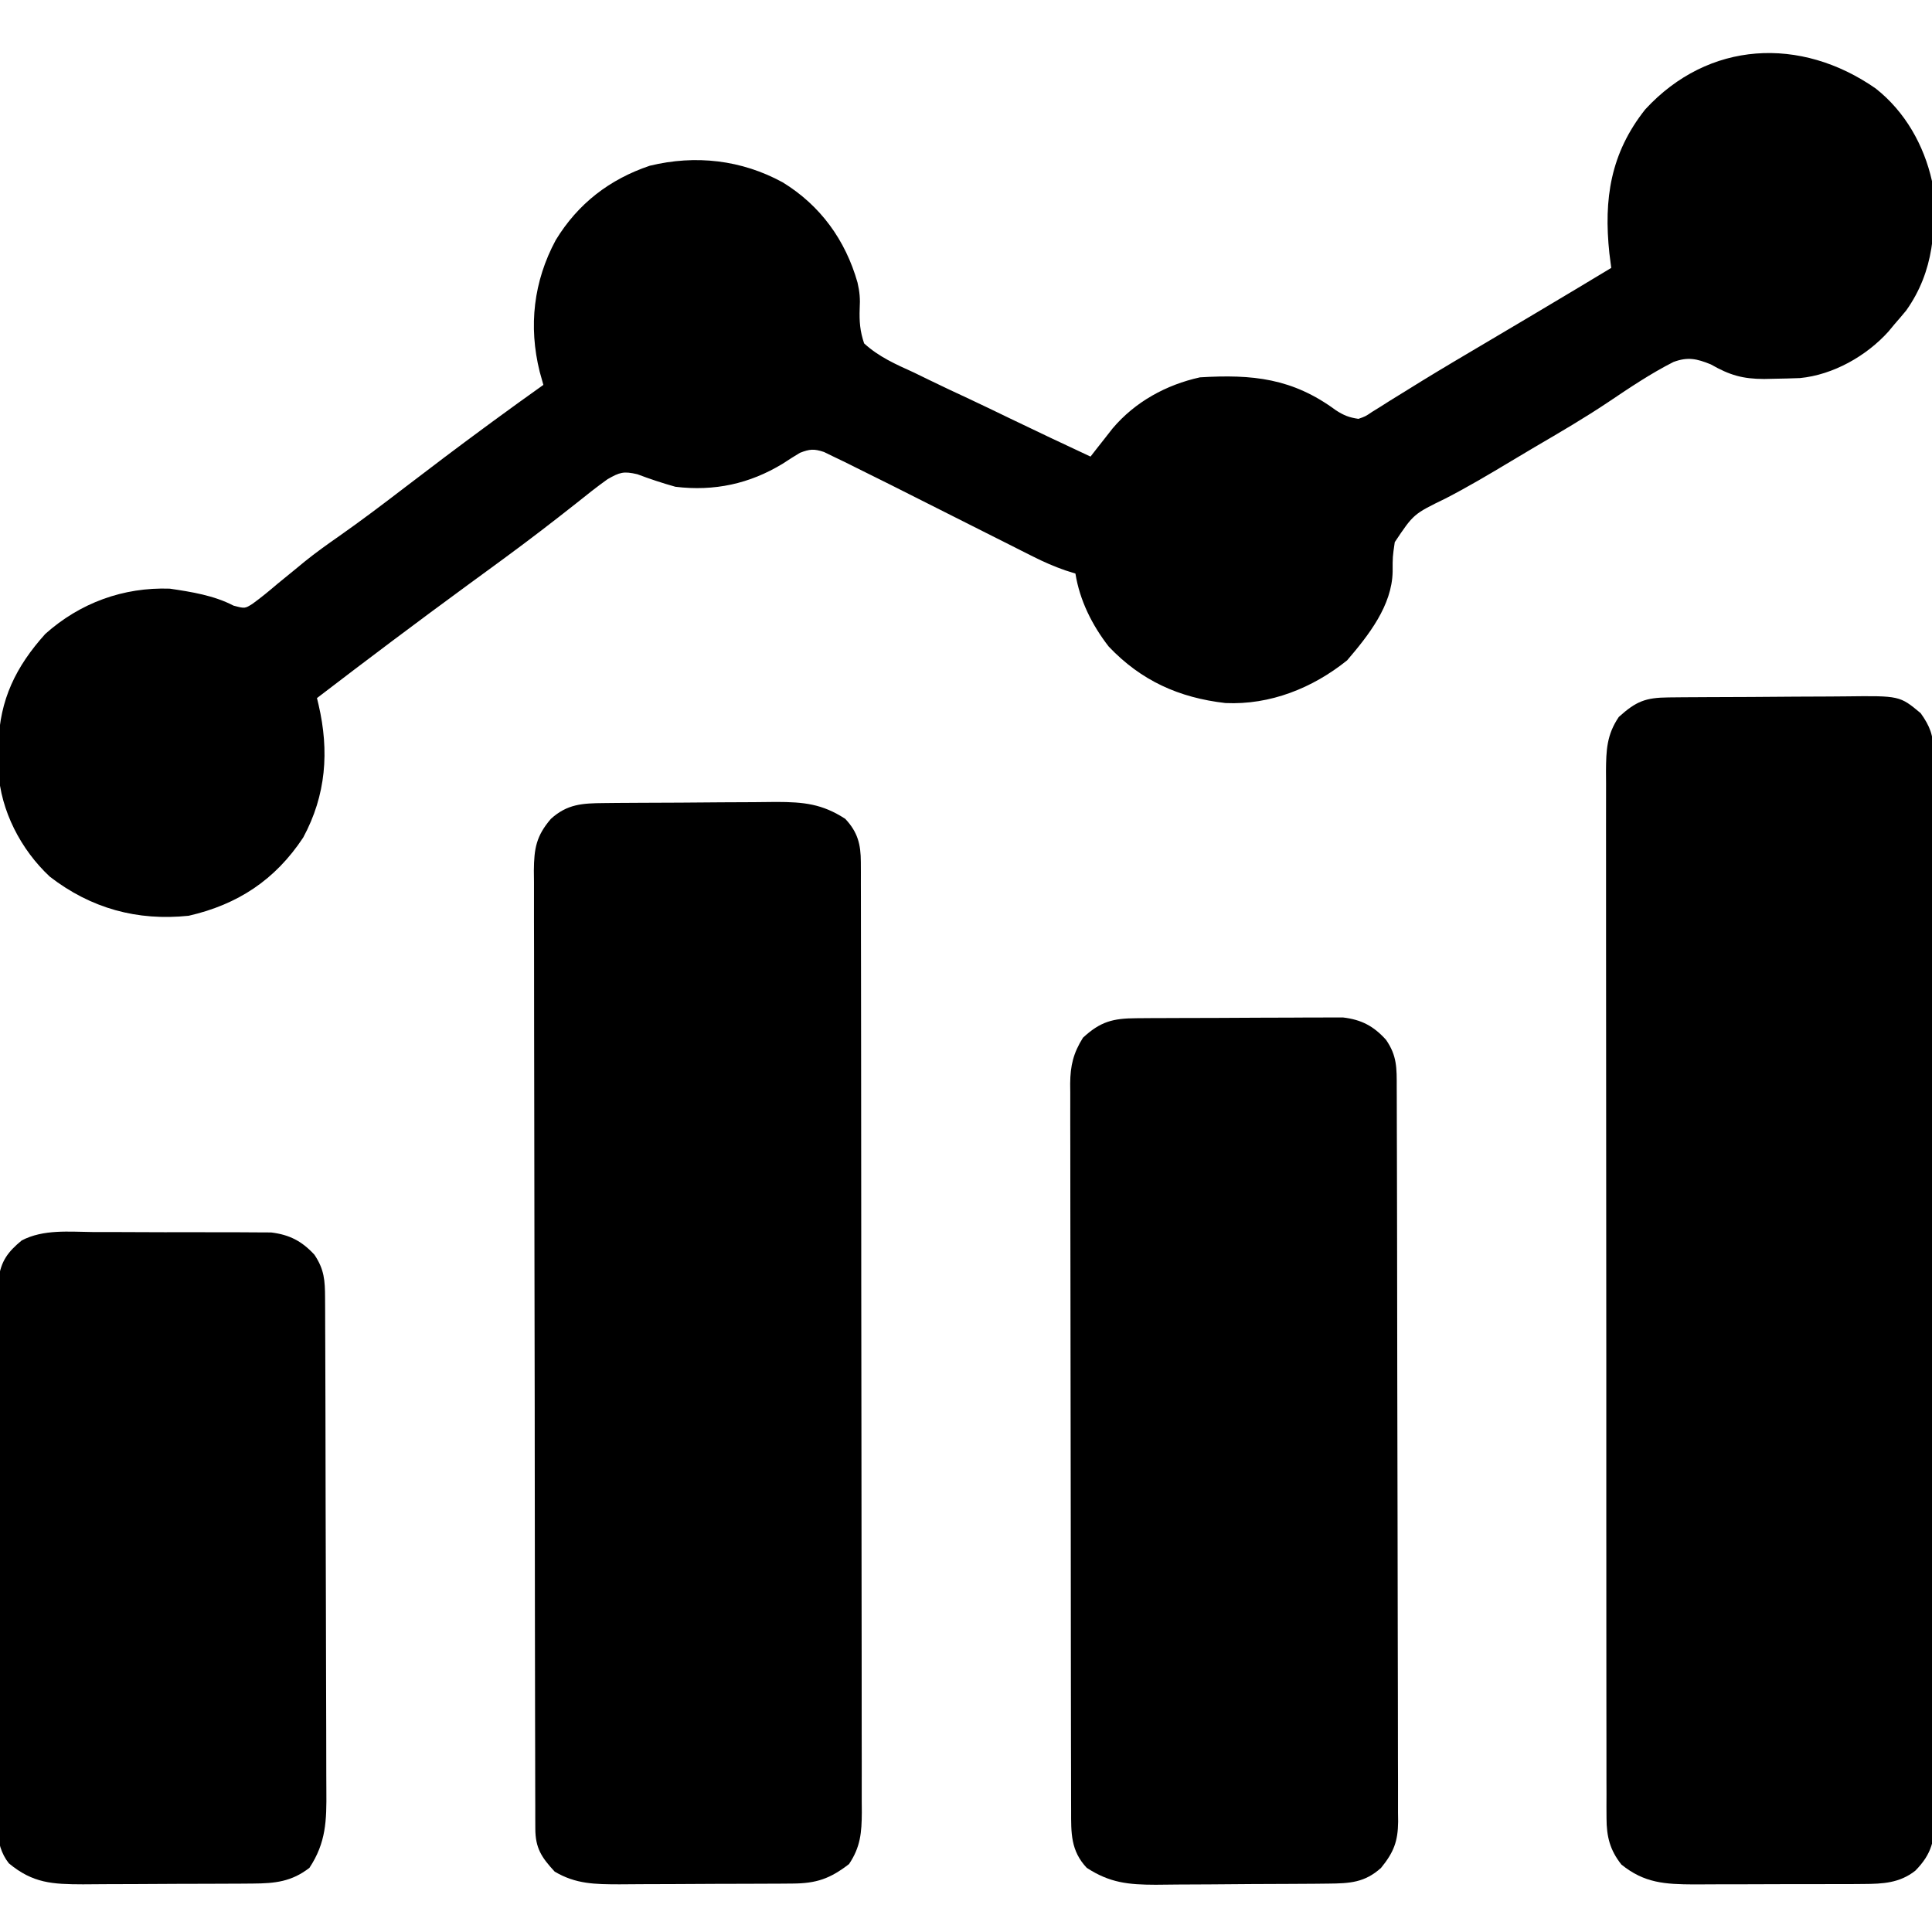
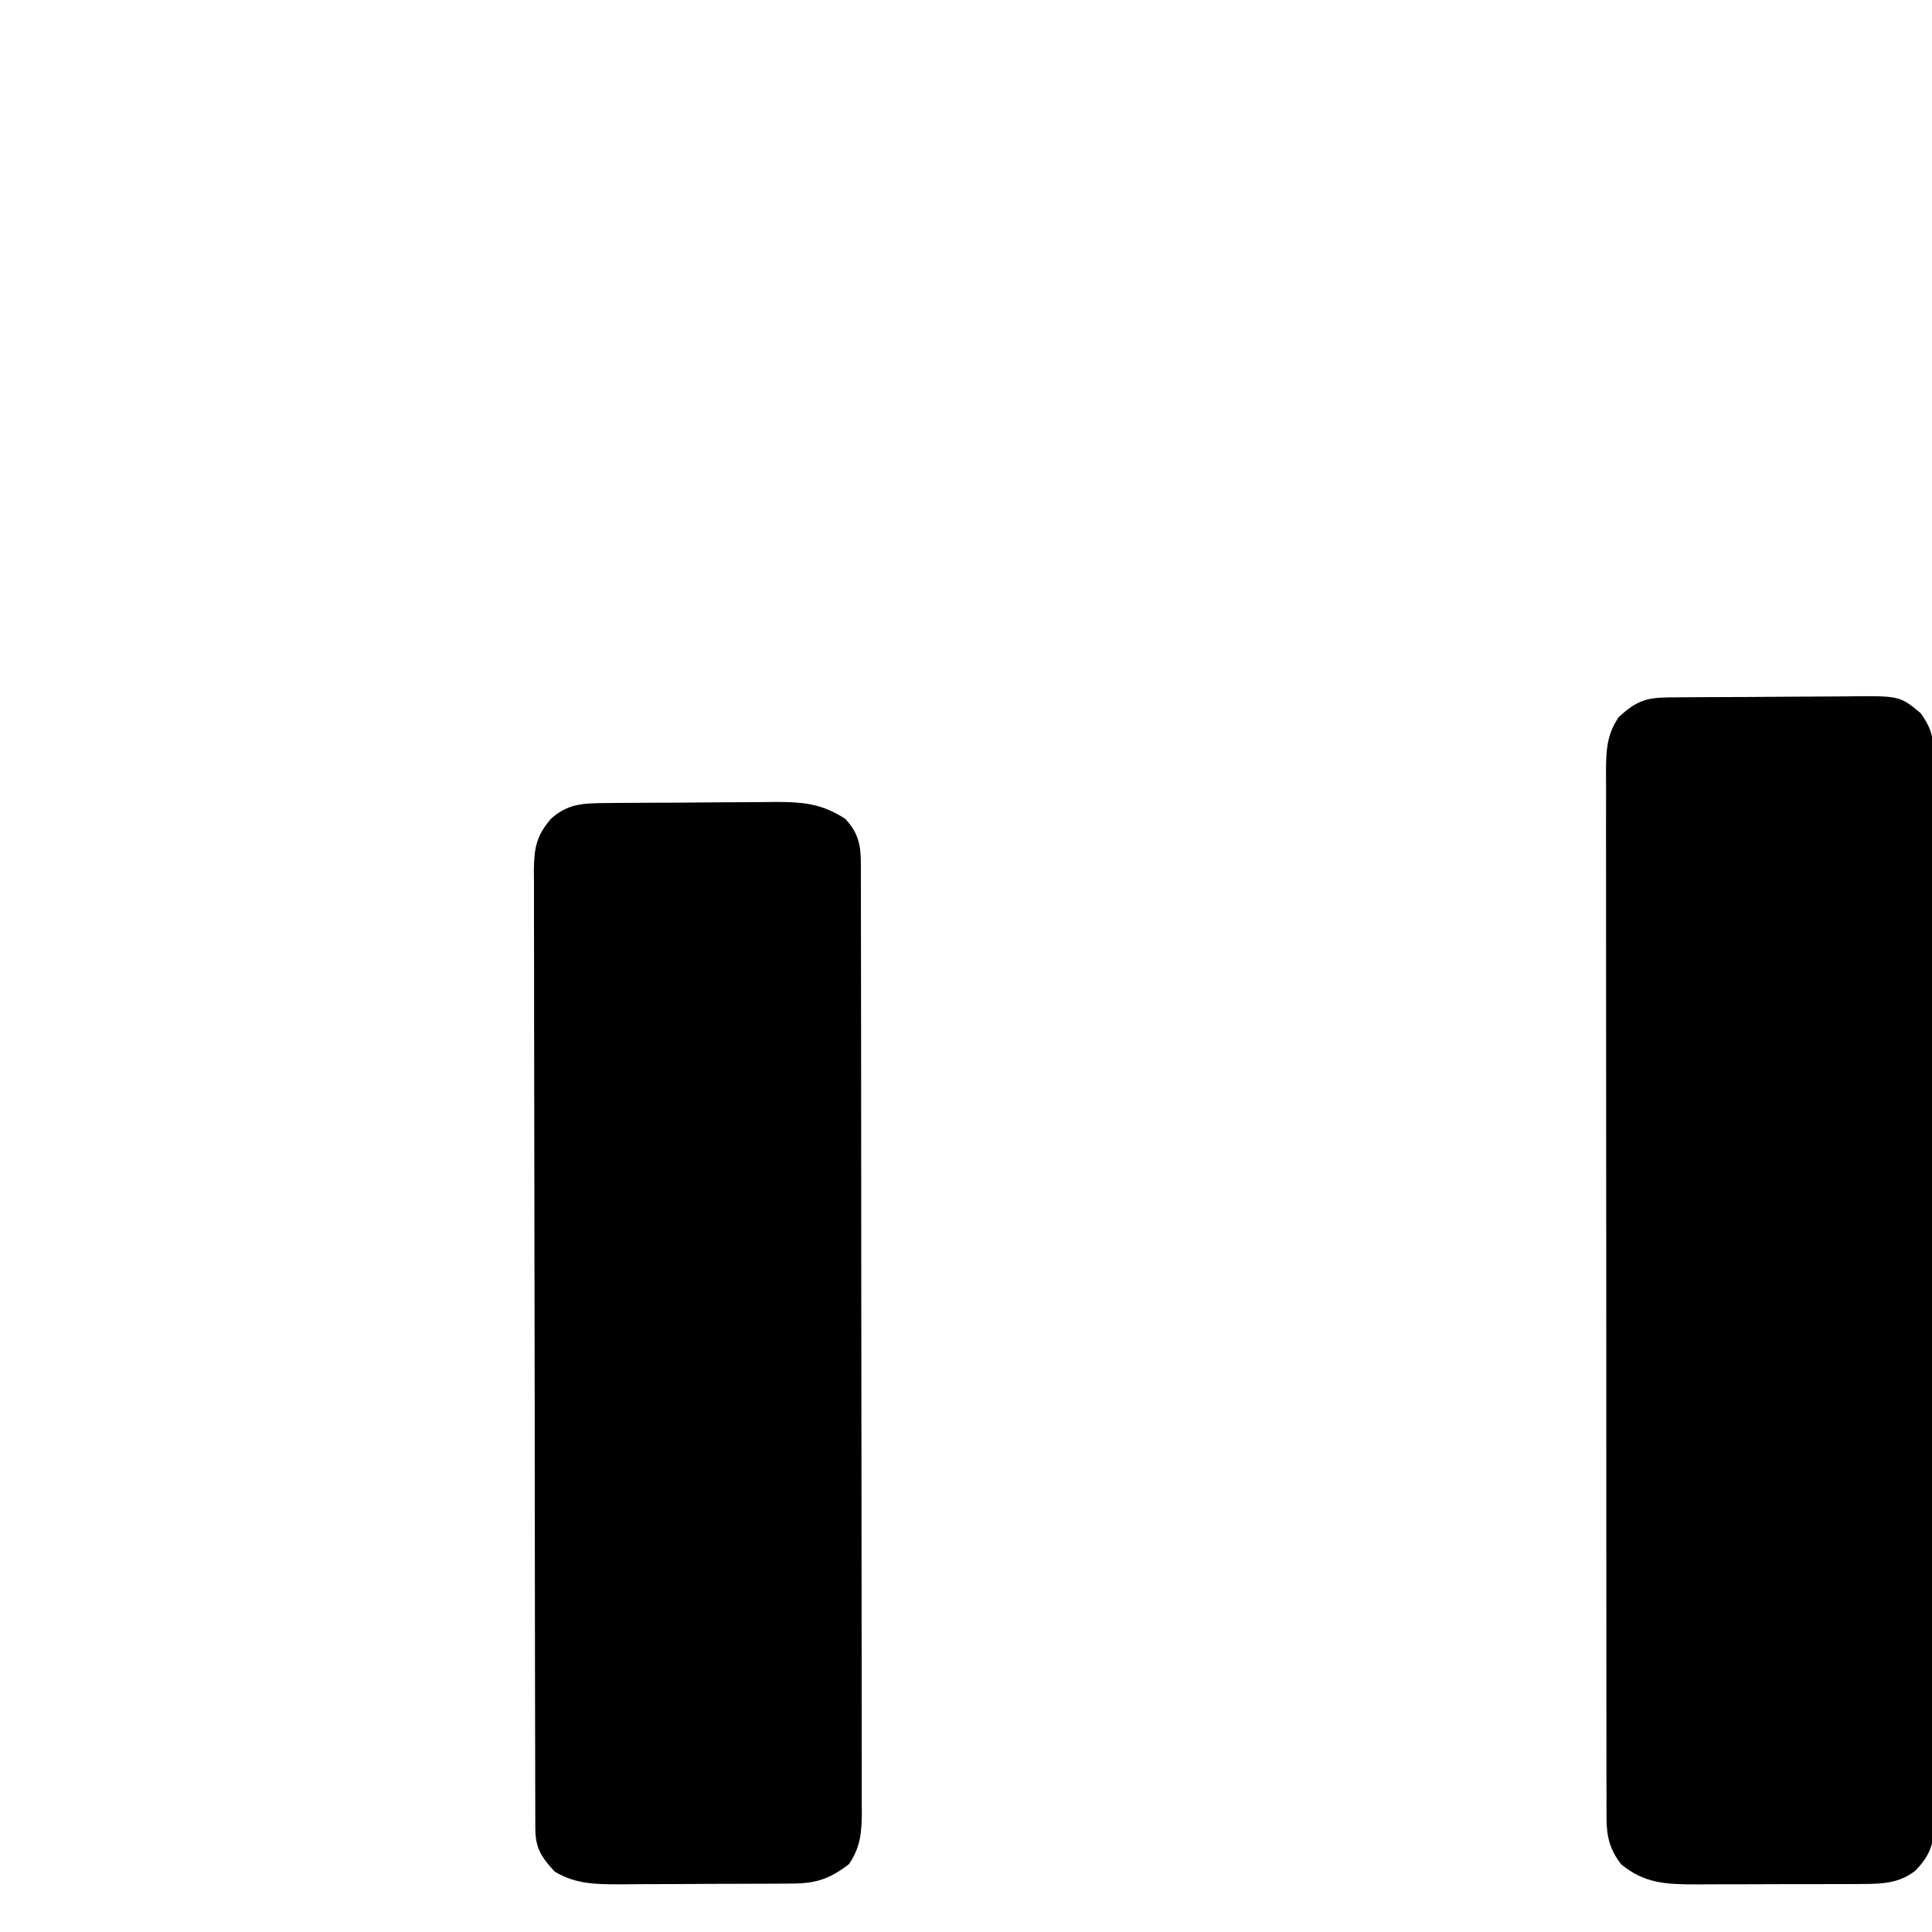
<svg xmlns="http://www.w3.org/2000/svg" version="1.1" width="512" height="512">
-   <path d="M0 0 C7.757 6.12 12.766 14.956 14.91 24.543 C16.157 36.924 15.461 48.389 8.098 58.793 C7.056 60.06 5.993 61.311 4.91 62.543 C4.409 63.149 3.907 63.755 3.391 64.379 C-2.442 70.879 -11.274 75.878 -20.066 76.736 C-22.366 76.825 -24.663 76.884 -26.965 76.918 C-28.249 76.947 -28.249 76.947 -29.56 76.976 C-35.276 76.96 -38.673 75.984 -43.715 73.105 C-47.437 71.6 -49.786 71.062 -53.607 72.472 C-59.581 75.504 -65.122 79.222 -70.671 82.961 C-77.098 87.276 -83.764 91.162 -90.444 95.068 C-92.519 96.288 -94.585 97.523 -96.648 98.763 C-102.386 102.208 -108.101 105.605 -114.055 108.668 C-122.483 112.765 -122.483 112.765 -127.465 120.223 C-128.035 124.142 -128.035 124.142 -128.027 128.016 C-128.187 137.041 -134.425 144.925 -140.09 151.543 C-149.263 158.909 -160.488 163.393 -172.34 162.859 C-184.654 161.443 -194.675 156.934 -203.266 147.891 C-207.665 142.229 -210.96 135.647 -212.09 128.543 C-213.411 128.126 -213.411 128.126 -214.76 127.701 C-217.783 126.65 -220.516 125.448 -223.37 124.009 C-224.375 123.504 -225.38 123 -226.416 122.481 C-227.488 121.938 -228.56 121.395 -229.664 120.836 C-230.784 120.274 -231.903 119.711 -233.057 119.132 C-236.028 117.639 -238.997 116.143 -241.966 114.644 C-246.124 112.547 -250.283 110.453 -254.444 108.361 C-256.654 107.251 -258.862 106.138 -261.069 105.022 C-264.068 103.513 -267.076 102.023 -270.09 100.543 C-271.102 100.039 -272.114 99.536 -273.156 99.017 C-274.129 98.549 -275.102 98.081 -276.105 97.599 C-276.969 97.178 -277.833 96.758 -278.723 96.324 C-281.387 95.445 -282.509 95.539 -285.09 96.543 C-286.634 97.463 -288.154 98.425 -289.652 99.418 C-298.455 104.78 -307.827 106.786 -318.09 105.543 C-321.526 104.581 -324.844 103.488 -328.18 102.223 C-331.827 101.371 -332.85 101.685 -336.09 103.543 C-338.88 105.527 -341.546 107.65 -344.215 109.793 C-350.575 114.82 -356.988 119.751 -363.527 124.543 C-364.315 125.121 -365.103 125.699 -365.915 126.294 C-368.305 128.046 -370.698 129.794 -373.09 131.543 C-386.543 141.389 -399.859 151.401 -413.09 161.543 C-412.949 162.13 -412.808 162.718 -412.663 163.323 C-409.813 175.589 -410.65 187.245 -416.742 198.504 C-424.163 209.731 -434.083 216.25 -447.09 219.23 C-460.7 220.648 -472.964 217.317 -483.902 208.855 C-491.561 201.702 -496.917 191.397 -497.523 180.895 C-497.547 179.319 -497.548 177.743 -497.527 176.168 C-497.518 175.337 -497.509 174.505 -497.5 173.648 C-497.173 161.986 -492.898 153.214 -485.09 144.543 C-475.891 136.32 -464.425 132.12 -452.09 132.543 C-446.297 133.408 -440.436 134.326 -435.207 137.039 C-432.201 137.841 -432.201 137.841 -430.159 136.55 C-427.873 134.893 -425.734 133.129 -423.59 131.293 C-421.973 129.97 -420.355 128.65 -418.734 127.332 C-417.941 126.679 -417.148 126.026 -416.331 125.353 C-413.397 122.983 -410.371 120.825 -407.277 118.668 C-401.369 114.526 -395.63 110.181 -389.902 105.793 C-382.885 100.418 -375.835 95.094 -368.715 89.855 C-367.949 89.292 -367.183 88.728 -366.394 88.147 C-361.984 84.911 -357.548 81.713 -353.09 78.543 C-353.412 77.394 -353.734 76.246 -354.066 75.062 C-357.073 62.963 -355.691 51.088 -349.805 40.156 C-343.907 30.48 -335.532 24.054 -324.895 20.465 C-312.755 17.523 -300.591 18.901 -289.672 24.863 C-279.679 30.989 -273.044 40.146 -269.84 51.418 C-269.27 53.852 -269.105 55.785 -269.263 58.299 C-269.384 61.733 -269.185 64.275 -268.09 67.543 C-264.196 71.123 -259.631 73.116 -254.867 75.277 C-253.521 75.929 -252.178 76.584 -250.836 77.244 C-247.312 78.962 -243.764 80.623 -240.207 82.274 C-236.578 83.97 -232.975 85.72 -229.369 87.465 C-222.3 90.876 -215.205 94.228 -208.09 97.543 C-207.558 96.86 -207.026 96.178 -206.478 95.474 C-205.418 94.128 -205.418 94.128 -204.336 92.754 C-203.639 91.865 -202.942 90.976 -202.224 90.06 C-196.261 83.028 -188.068 78.525 -179.09 76.543 C-165.175 75.702 -154.586 76.766 -143.062 85.273 C-140.96 86.626 -139.556 87.186 -137.09 87.543 C-135.235 86.895 -135.235 86.895 -133.449 85.684 C-132.724 85.237 -132 84.79 -131.253 84.329 C-130.456 83.822 -129.66 83.315 -128.84 82.793 C-127.05 81.686 -125.26 80.581 -123.469 79.477 C-122.469 78.856 -121.468 78.236 -120.438 77.597 C-114.621 74.028 -108.74 70.565 -102.866 67.091 C-99.526 65.115 -96.189 63.136 -92.852 61.156 C-91.899 60.591 -91.899 60.591 -90.928 60.015 C-83.967 55.882 -77.027 51.714 -70.09 47.543 C-70.255 46.264 -70.42 44.985 -70.59 43.668 C-72.115 29.292 -70.302 17.17 -61.09 5.543 C-44.311 -12.699 -19.89 -13.867 0 0 Z " fill="#000000" transform="translate(497.09,23.457)" />
  <path d="M0 0 C1.299 -0.013 2.597 -0.026 3.935 -0.039 C5.361 -0.047 6.787 -0.055 8.212 -0.061 C9.289 -0.067 9.289 -0.067 10.387 -0.074 C14.188 -0.094 17.989 -0.109 21.79 -0.118 C25.706 -0.129 29.622 -0.164 33.538 -0.203 C36.557 -0.23 39.576 -0.238 42.595 -0.241 C44.038 -0.246 45.481 -0.258 46.924 -0.276 C61.266 -0.45 61.266 -0.45 66.825 4.177 C69.325 7.692 70.201 10.099 70.211 14.395 C70.221 15.432 70.231 16.469 70.241 17.537 C70.234 19.236 70.234 19.236 70.227 20.968 C70.233 22.177 70.24 23.385 70.247 24.629 C70.263 27.979 70.265 31.329 70.262 34.679 C70.261 38.294 70.278 41.908 70.292 45.522 C70.317 52.602 70.325 59.681 70.327 66.761 C70.328 72.516 70.334 78.27 70.344 84.025 C70.37 100.34 70.384 116.654 70.382 132.969 C70.382 133.849 70.381 134.728 70.381 135.635 C70.381 136.515 70.381 137.396 70.381 138.303 C70.38 152.576 70.408 166.849 70.451 181.122 C70.494 195.777 70.515 210.433 70.512 225.088 C70.511 233.316 70.519 241.544 70.552 249.772 C70.579 256.777 70.585 263.781 70.565 270.786 C70.555 274.36 70.555 277.933 70.581 281.507 C70.609 285.382 70.59 289.256 70.567 293.132 C70.59 294.823 70.59 294.823 70.614 296.55 C70.531 302.781 69.841 306.416 65.404 310.931 C61.247 314.213 56.769 314.429 51.656 314.452 C50.458 314.461 49.259 314.471 48.025 314.481 C46.103 314.479 46.103 314.479 44.142 314.478 C42.8 314.482 41.457 314.486 40.115 314.491 C37.308 314.498 34.502 314.498 31.695 314.493 C28.113 314.487 24.532 314.504 20.95 314.527 C18.179 314.542 15.409 314.543 12.639 314.54 C10.681 314.54 8.723 314.554 6.765 314.568 C-0.875 314.529 -6.391 314.245 -12.487 309.302 C-15.531 305.468 -16.424 301.871 -16.429 297.034 C-16.435 296.014 -16.441 294.994 -16.447 293.943 C-16.443 292.83 -16.439 291.716 -16.435 290.569 C-16.439 289.38 -16.443 288.192 -16.447 286.968 C-16.455 283.672 -16.455 280.378 -16.451 277.083 C-16.448 273.528 -16.457 269.973 -16.465 266.418 C-16.477 259.455 -16.479 252.492 -16.477 245.529 C-16.475 239.87 -16.477 234.21 -16.481 228.551 C-16.482 227.746 -16.482 226.941 -16.483 226.111 C-16.484 224.475 -16.485 222.84 -16.487 221.204 C-16.497 205.862 -16.495 190.519 -16.489 175.177 C-16.484 161.139 -16.495 147.102 -16.514 133.064 C-16.534 118.651 -16.542 104.239 -16.538 89.827 C-16.536 81.735 -16.539 73.643 -16.553 65.551 C-16.565 58.662 -16.566 51.774 -16.554 44.885 C-16.548 41.37 -16.547 37.856 -16.559 34.341 C-16.572 30.531 -16.562 26.722 -16.549 22.912 C-16.556 21.801 -16.564 20.69 -16.571 19.545 C-16.532 14.021 -16.382 9.901 -13.175 5.177 C-8.586 1.036 -6.115 0.052 0 0 Z " fill="#000000" transform="translate(442.175,184.823)" />
  <path d="M0 0 C1.823 -0.019 1.823 -0.019 3.682 -0.039 C4.993 -0.046 6.303 -0.054 7.653 -0.061 C8.324 -0.065 8.994 -0.069 9.685 -0.074 C13.234 -0.094 16.784 -0.109 20.333 -0.118 C23.982 -0.129 27.631 -0.164 31.28 -0.203 C34.101 -0.23 36.922 -0.238 39.743 -0.241 C41.737 -0.249 43.731 -0.275 45.725 -0.302 C52.962 -0.285 57.862 0.198 63.981 4.177 C67.279 7.688 68.105 10.918 68.113 15.652 C68.117 16.574 68.121 17.496 68.125 18.446 C68.124 19.46 68.123 20.475 68.122 21.52 C68.125 22.596 68.128 23.673 68.131 24.782 C68.14 28.407 68.141 32.032 68.143 35.657 C68.147 38.248 68.152 40.84 68.158 43.432 C68.171 50.485 68.177 57.539 68.182 64.593 C68.184 68.997 68.189 73.4 68.193 77.804 C68.205 89.995 68.216 102.186 68.219 114.377 C68.219 115.547 68.219 115.547 68.22 116.741 C68.22 117.914 68.22 117.914 68.22 119.111 C68.221 120.697 68.221 122.282 68.222 123.867 C68.222 124.653 68.222 125.439 68.222 126.249 C68.226 138.991 68.244 151.732 68.267 164.473 C68.291 177.552 68.303 190.631 68.304 203.71 C68.305 211.054 68.311 218.398 68.329 225.743 C68.346 232.65 68.348 239.556 68.339 246.463 C68.338 249.001 68.343 251.538 68.353 254.075 C68.365 257.535 68.359 260.994 68.349 264.453 C68.361 265.965 68.361 265.965 68.373 267.507 C68.336 272.803 68.034 276.639 64.981 281.177 C59.946 285.058 56.336 286.298 50.061 286.338 C48.842 286.348 47.624 286.357 46.368 286.367 C45.049 286.371 43.731 286.376 42.372 286.38 C41.003 286.386 39.634 286.392 38.265 286.397 C35.394 286.408 32.522 286.414 29.65 286.417 C25.984 286.423 22.318 286.447 18.652 286.475 C15.823 286.494 12.994 286.499 10.164 286.501 C8.159 286.505 6.155 286.524 4.15 286.543 C-2.3 286.527 -7.4 286.509 -13.019 283.177 C-16.541 279.376 -18.141 276.925 -18.153 271.793 C-18.157 270.867 -18.162 269.94 -18.166 268.985 C-18.166 267.96 -18.166 266.935 -18.166 265.878 C-18.169 264.795 -18.173 263.711 -18.177 262.595 C-18.188 258.939 -18.192 255.283 -18.196 251.627 C-18.202 249.016 -18.208 246.405 -18.215 243.794 C-18.235 235.94 -18.245 228.086 -18.254 220.232 C-18.259 216.535 -18.264 212.838 -18.269 209.14 C-18.286 196.853 -18.301 184.565 -18.308 172.277 C-18.31 169.088 -18.312 165.898 -18.314 162.708 C-18.314 161.915 -18.315 161.123 -18.315 160.306 C-18.323 147.461 -18.349 134.616 -18.381 121.771 C-18.414 108.589 -18.432 95.406 -18.436 82.223 C-18.438 74.819 -18.447 67.416 -18.472 60.012 C-18.496 53.049 -18.5 46.085 -18.489 39.122 C-18.489 36.564 -18.495 34.005 -18.509 31.447 C-18.526 27.959 -18.519 24.472 -18.506 20.983 C-18.517 19.967 -18.528 18.951 -18.54 17.904 C-18.485 11.999 -17.905 8.7 -14.019 4.177 C-9.688 0.252 -5.697 0.052 0 0 Z " fill="#000000" transform="translate(160.019,212.823)" />
-   <path d="M0 0 C1.262 -0.01 2.523 -0.019 3.823 -0.029 C5.203 -0.034 6.582 -0.038 7.962 -0.042 C9.378 -0.048 10.794 -0.054 12.21 -0.059 C15.18 -0.07 18.15 -0.076 21.12 -0.079 C24.916 -0.085 28.712 -0.109 32.509 -0.137 C35.435 -0.156 38.361 -0.161 41.288 -0.162 C42.687 -0.165 44.085 -0.173 45.484 -0.187 C47.447 -0.204 49.409 -0.2 51.371 -0.195 C52.486 -0.199 53.6 -0.203 54.749 -0.206 C59.665 0.371 62.891 2.066 66.192 5.724 C69.135 9.975 69.028 13.255 69.027 18.296 C69.03 19.147 69.034 19.998 69.038 20.874 C69.049 23.742 69.053 26.61 69.057 29.479 C69.063 31.528 69.07 33.578 69.077 35.627 C69.094 41.208 69.105 46.789 69.113 52.37 C69.118 55.854 69.124 59.339 69.13 62.823 C69.149 73.72 69.164 84.616 69.172 95.513 C69.182 108.102 69.208 120.691 69.248 133.28 C69.279 143.004 69.293 152.727 69.297 162.45 C69.299 168.261 69.308 174.071 69.333 179.882 C69.356 185.348 69.361 190.815 69.35 196.281 C69.35 198.288 69.356 200.295 69.37 202.301 C69.388 205.041 69.381 207.779 69.367 210.519 C69.378 211.313 69.389 212.107 69.401 212.926 C69.34 218.12 68.259 221.009 64.88 225.161 C60.549 229.086 56.558 229.286 50.861 229.338 C49.038 229.357 49.038 229.357 47.179 229.377 C45.868 229.384 44.558 229.392 43.208 229.399 C42.537 229.403 41.867 229.408 41.176 229.412 C37.627 229.433 34.078 229.447 30.528 229.456 C26.879 229.467 23.23 229.502 19.581 229.541 C16.76 229.568 13.939 229.576 11.118 229.58 C9.124 229.587 7.13 229.613 5.136 229.64 C-2.101 229.623 -7.001 229.14 -13.12 225.161 C-17.394 220.611 -17.267 215.933 -17.261 209.982 C-17.264 209.139 -17.267 208.295 -17.27 207.426 C-17.279 204.588 -17.28 201.751 -17.281 198.914 C-17.286 196.884 -17.291 194.854 -17.297 192.824 C-17.31 187.301 -17.316 181.778 -17.321 176.255 C-17.323 172.806 -17.328 169.357 -17.332 165.908 C-17.346 155.122 -17.355 144.335 -17.359 133.549 C-17.364 121.089 -17.381 108.63 -17.41 96.17 C-17.432 86.545 -17.442 76.919 -17.443 67.293 C-17.444 61.542 -17.45 55.791 -17.468 50.039 C-17.485 44.63 -17.487 39.22 -17.478 33.81 C-17.477 31.824 -17.482 29.838 -17.491 27.853 C-17.504 25.142 -17.498 22.432 -17.488 19.721 C-17.496 18.935 -17.504 18.149 -17.512 17.339 C-17.469 12.53 -16.675 9.243 -14.12 5.161 C-9.492 0.88 -6.195 0.038 0 0 Z " fill="#000000" transform="translate(301.12,269.839)" />
-   <path d="M0 0 C1.433 -0 2.866 -0.002 4.299 -0.004 C7.292 -0.006 10.285 0.007 13.278 0.03 C17.104 0.058 20.928 0.055 24.754 0.042 C27.709 0.035 30.665 0.043 33.62 0.056 C35.03 0.06 36.44 0.061 37.85 0.057 C39.824 0.054 41.798 0.072 43.772 0.092 C44.892 0.097 46.012 0.103 47.167 0.108 C52.047 0.711 55.296 2.401 58.621 5.996 C61.26 9.906 61.438 12.848 61.456 17.46 C61.463 18.706 61.47 19.952 61.477 21.236 C61.48 22.62 61.483 24.004 61.486 25.387 C61.492 26.843 61.499 28.298 61.506 29.754 C61.527 34.536 61.537 39.319 61.547 44.102 C61.551 45.749 61.555 47.397 61.559 49.044 C61.578 56.786 61.593 64.528 61.601 72.271 C61.611 81.201 61.637 90.131 61.677 99.061 C61.708 105.967 61.722 112.873 61.726 119.779 C61.728 123.902 61.737 128.025 61.762 132.148 C61.785 136.029 61.79 139.911 61.779 143.792 C61.779 145.213 61.785 146.633 61.799 148.054 C61.871 155.939 61.729 161.82 57.309 168.496 C52.588 172.154 48.206 172.619 42.366 172.657 C41.168 172.667 39.969 172.676 38.735 172.686 C36.797 172.693 36.797 172.693 34.82 172.699 C33.475 172.705 32.13 172.711 30.785 172.716 C27.966 172.727 25.148 172.733 22.329 172.736 C18.732 172.742 15.134 172.766 11.537 172.794 C8.758 172.813 5.979 172.818 3.2 172.82 C1.233 172.824 -0.734 172.843 -2.701 172.862 C-10.801 172.842 -15.961 172.591 -22.337 167.301 C-26.48 162.117 -25.368 155.046 -25.307 148.758 C-25.31 147.248 -25.316 145.738 -25.323 144.228 C-25.338 140.137 -25.321 136.046 -25.297 131.955 C-25.277 127.671 -25.283 123.386 -25.285 119.102 C-25.285 111.909 -25.265 104.715 -25.233 97.522 C-25.196 89.208 -25.188 80.895 -25.195 72.581 C-25.201 64.578 -25.19 56.576 -25.171 48.573 C-25.163 45.169 -25.16 41.765 -25.161 38.362 C-25.162 34.353 -25.148 30.346 -25.122 26.338 C-25.115 24.868 -25.113 23.397 -25.116 21.927 C-25.12 19.919 -25.103 17.911 -25.086 15.903 C-25.082 14.78 -25.078 13.657 -25.075 12.5 C-24.464 7.713 -22.595 5.241 -18.922 2.215 C-13.121 -0.793 -6.362 -0.056 0 0 Z " fill="#000000" transform="translate(24.691,326.504)" />
</svg>